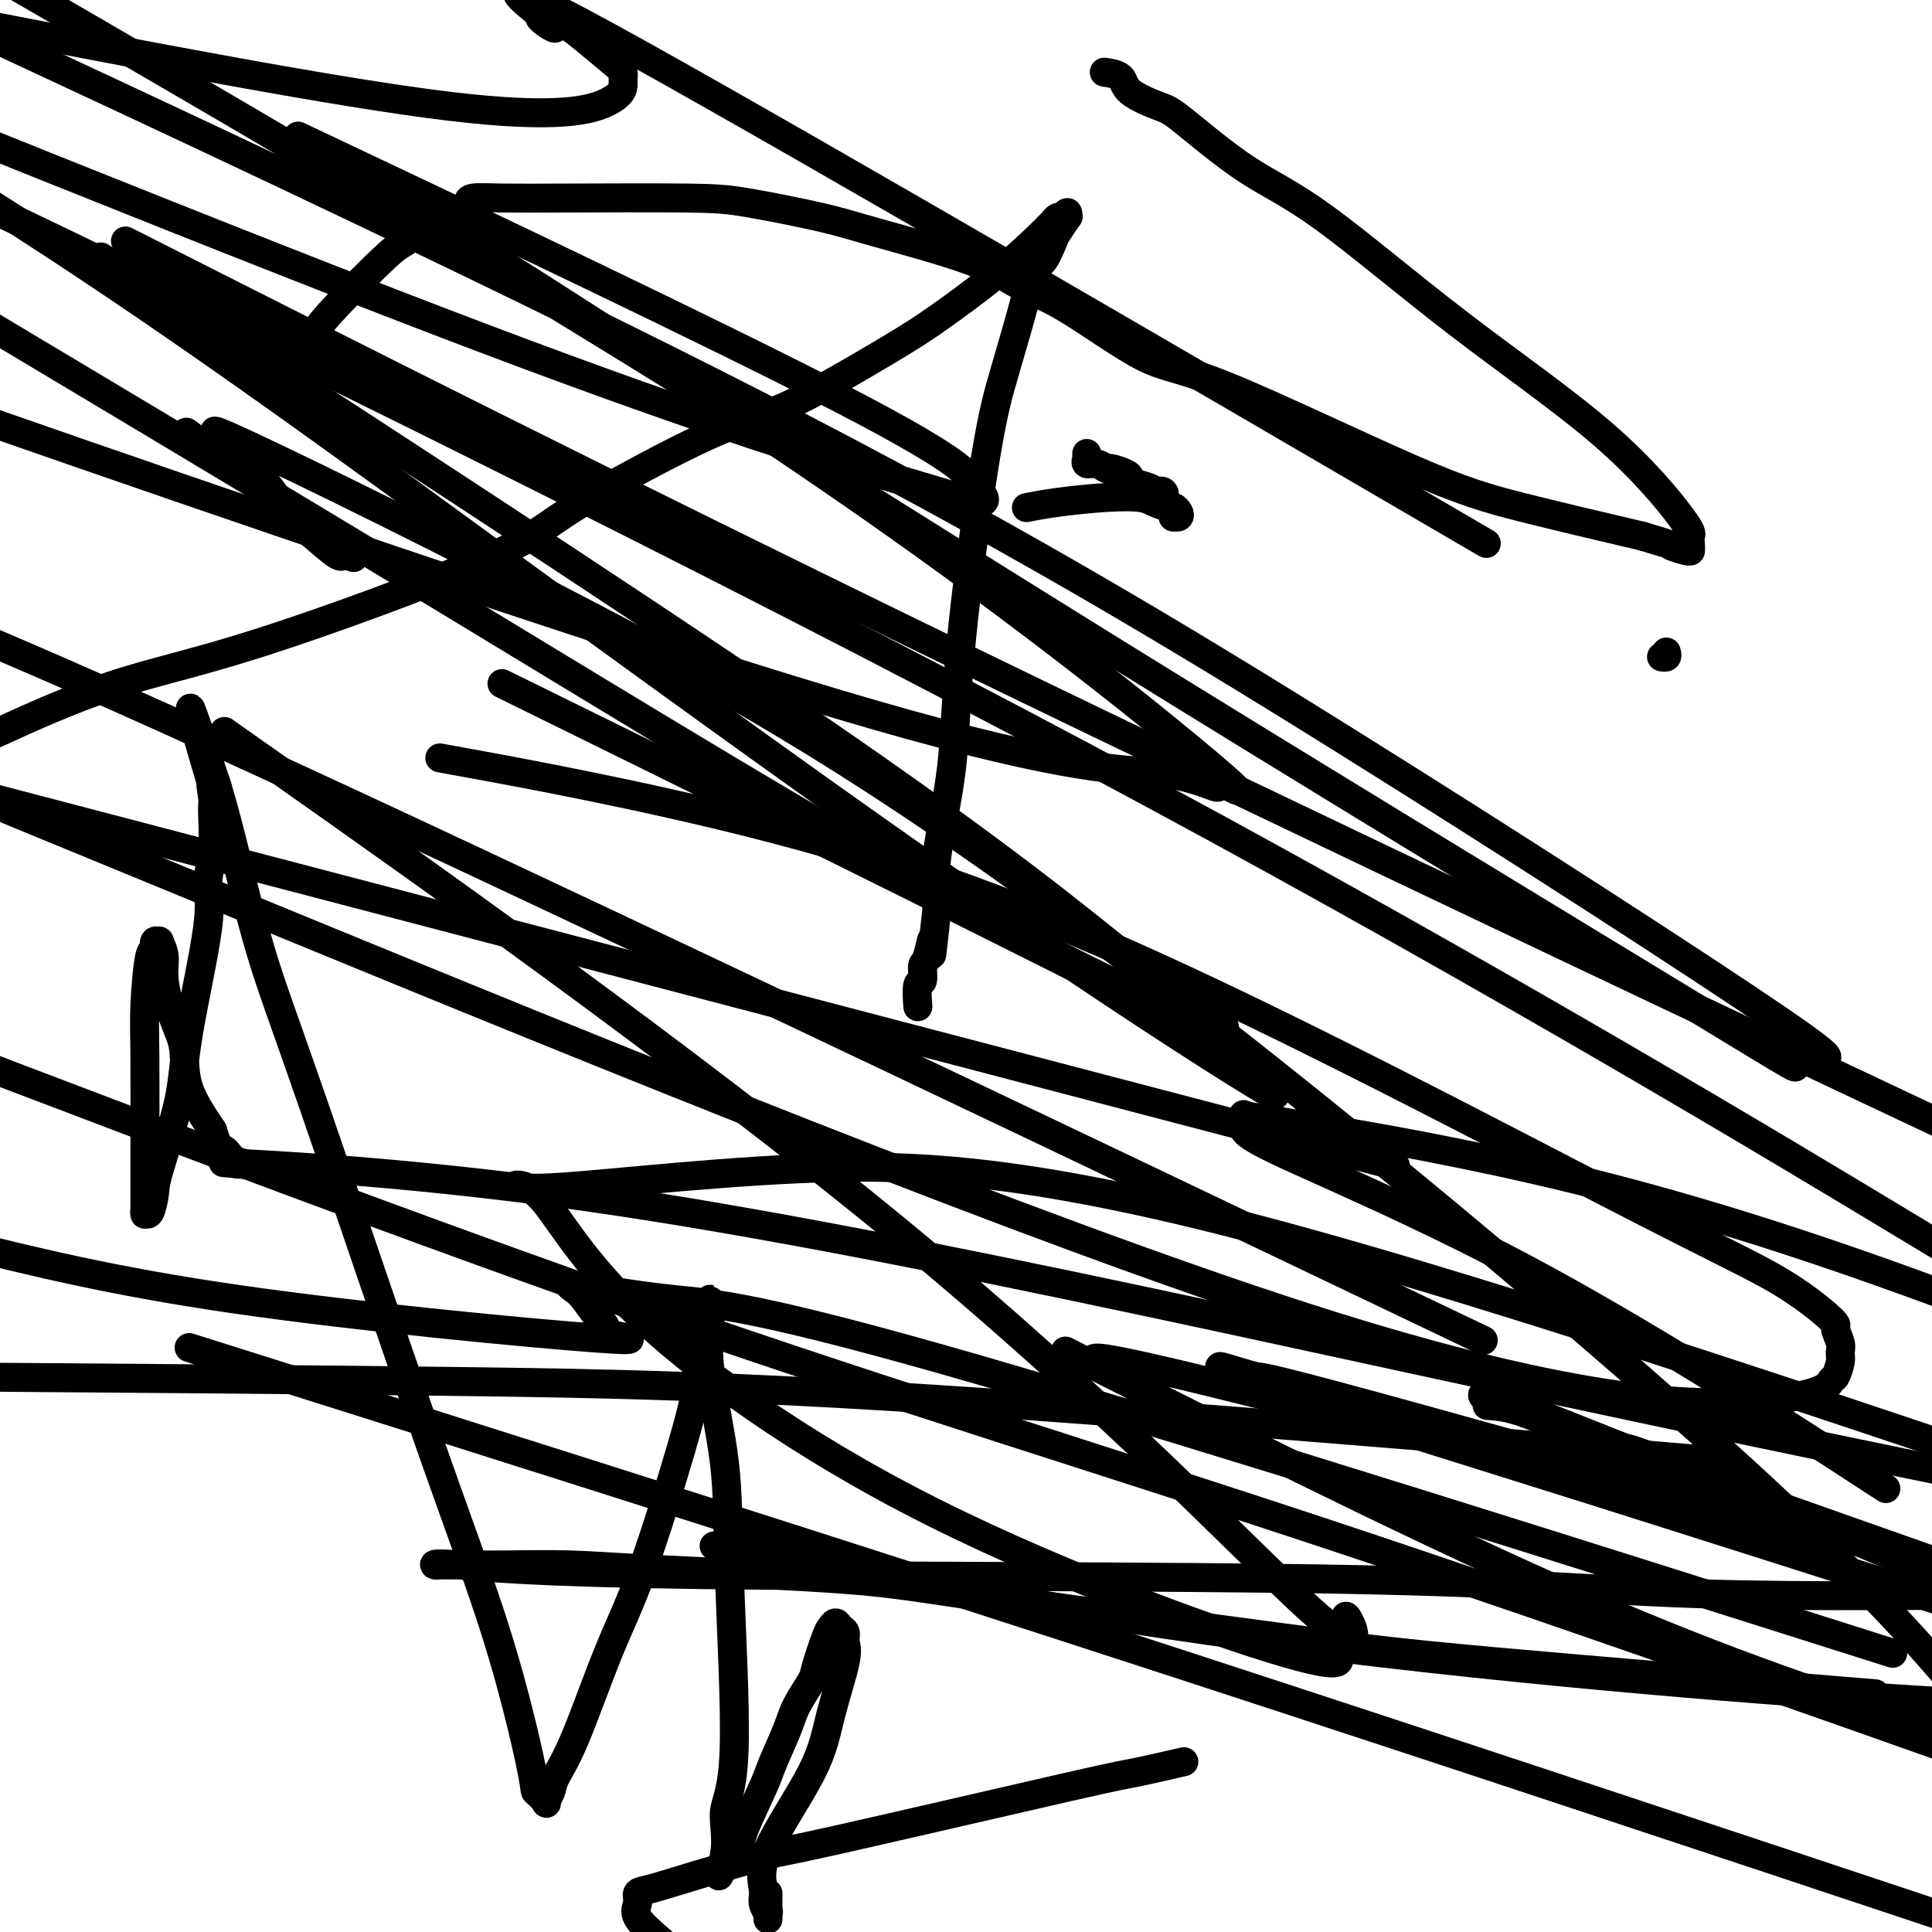
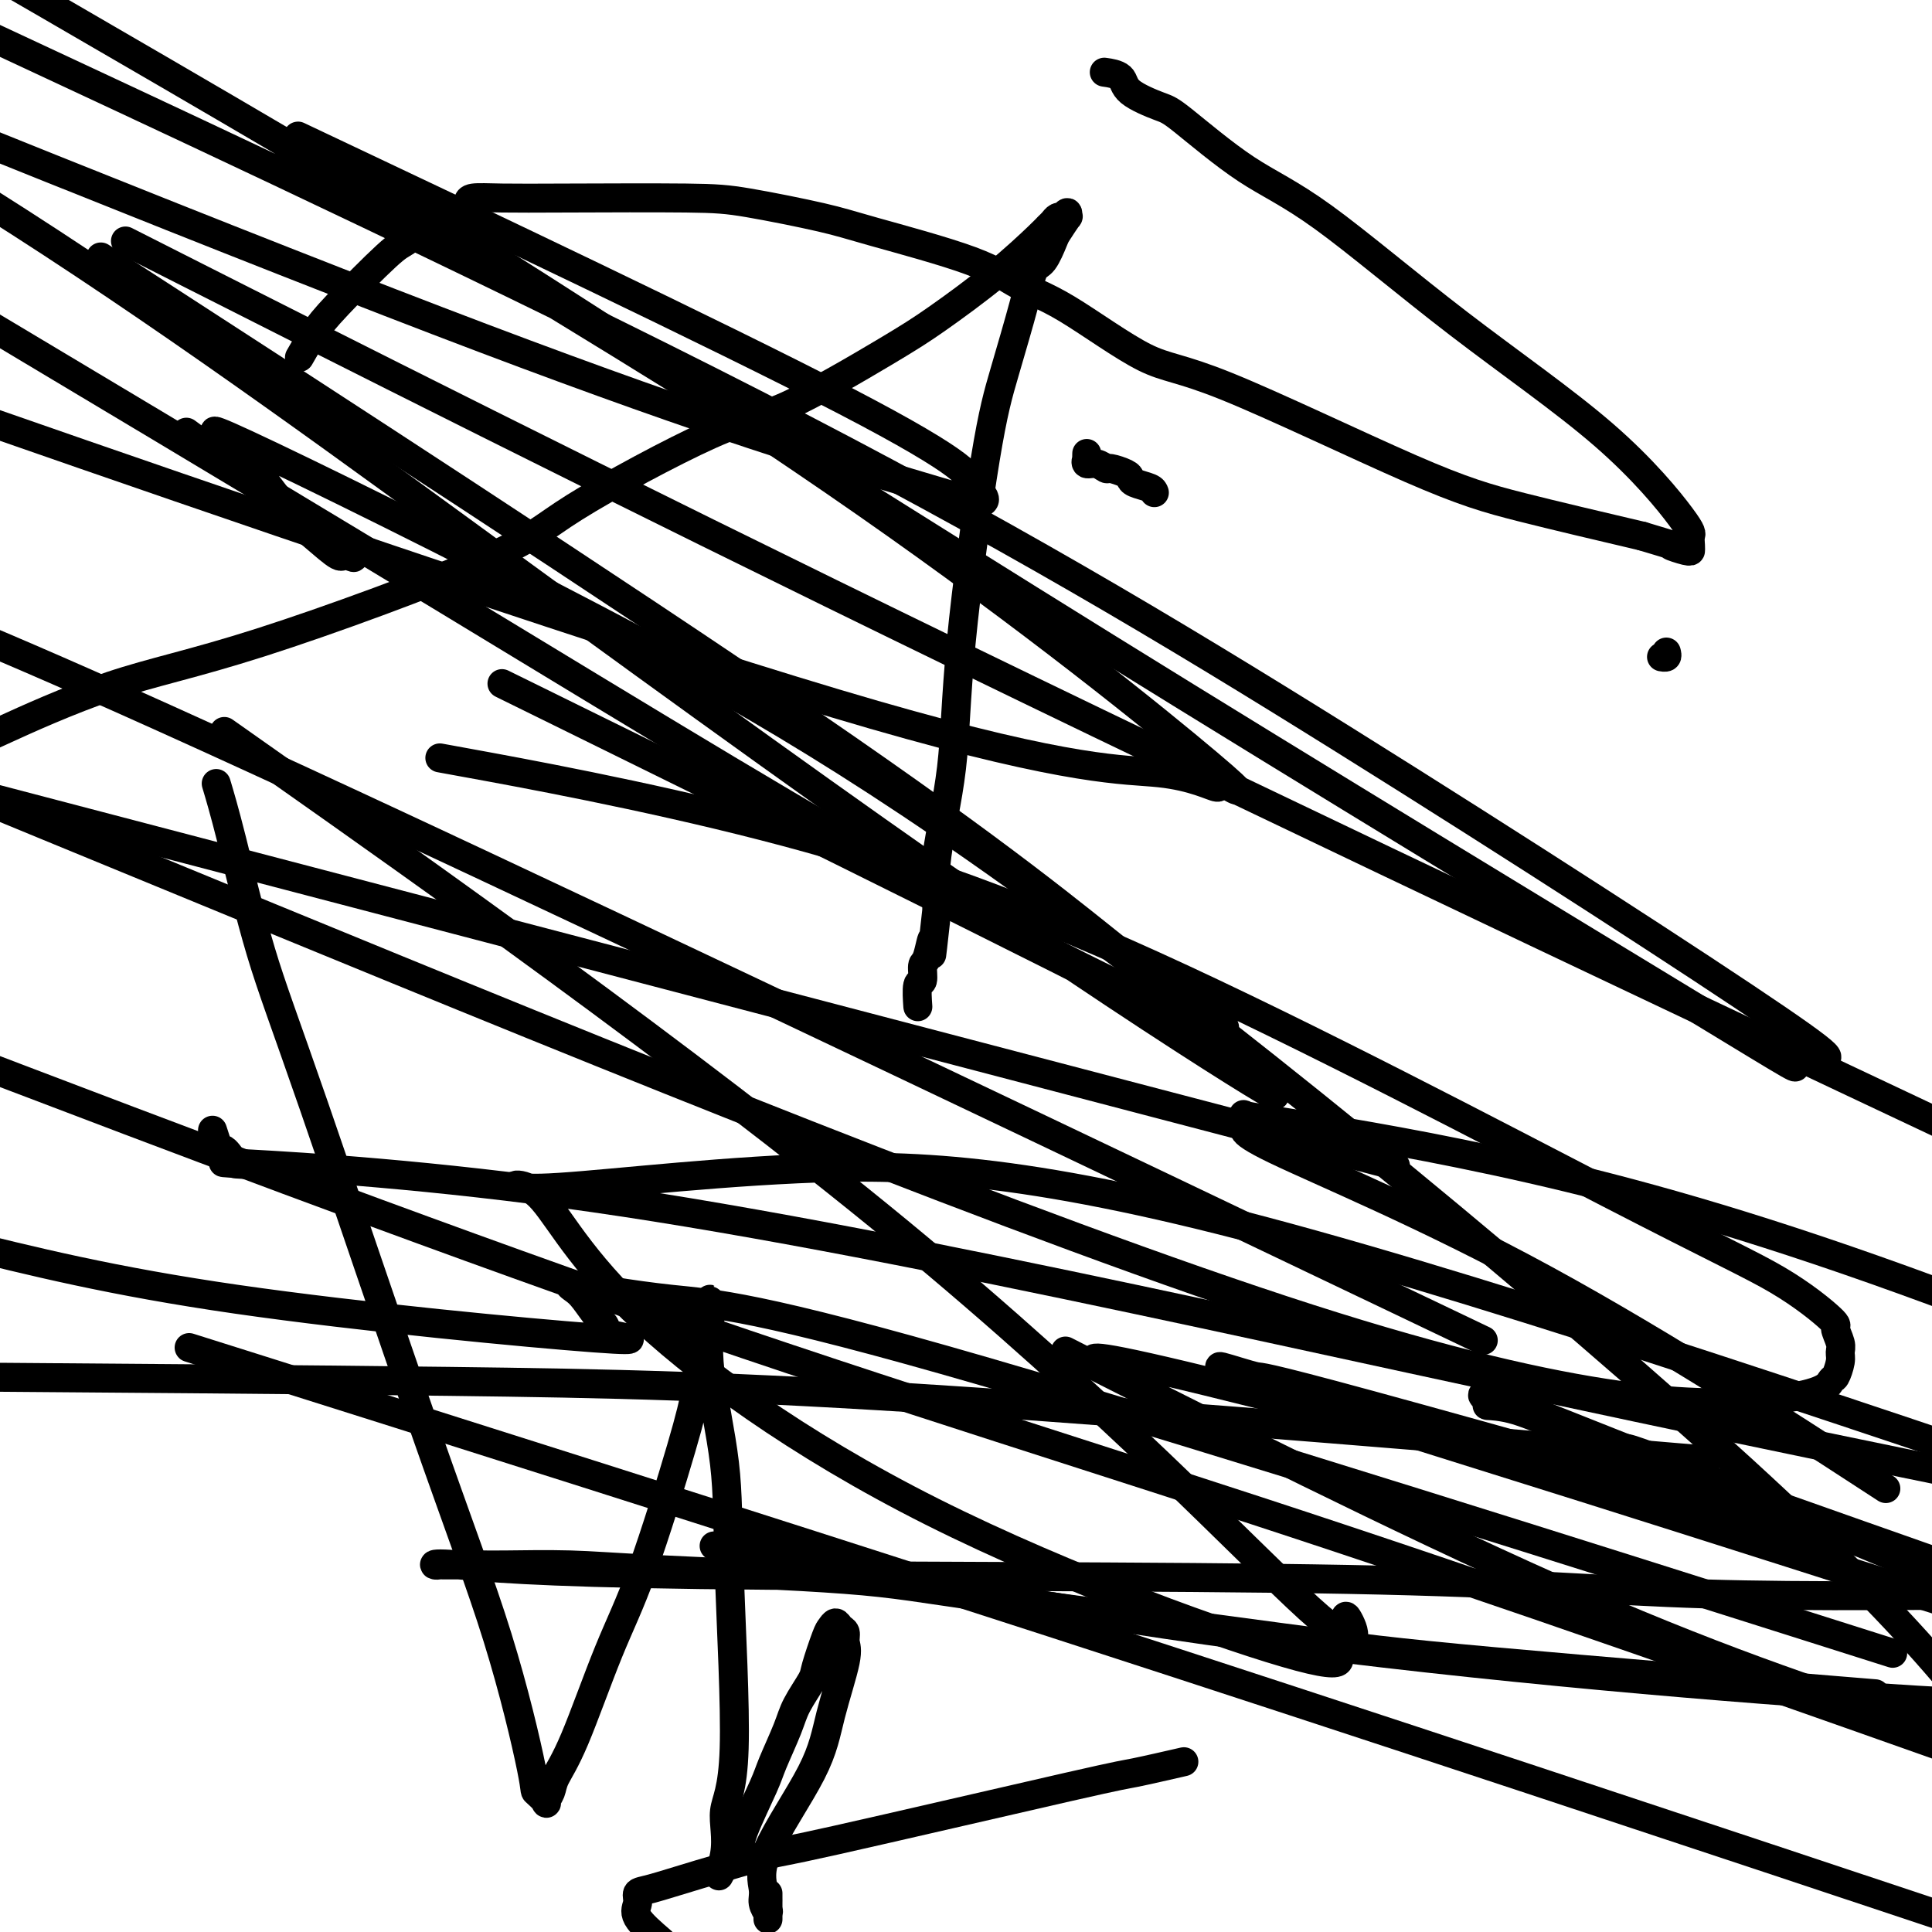
<svg xmlns="http://www.w3.org/2000/svg" viewBox="0 0 400 400" version="1.1">
  <g fill="none" stroke="#000000" stroke-width="6" stroke-linecap="round" stroke-linejoin="round">
    <path d="M97,158c-5.145,-0.940 -10.289,-1.879 0,0c10.289,1.879 36.012,6.577 61,13c24.988,6.423 49.241,14.570 81,29c31.759,14.430 71.025,35.144 94,47c22.975,11.856 29.658,14.854 35,18c5.342,3.146 9.341,6.441 11,8c1.659,1.559 0.977,1.382 1,2c0.023,0.618 0.750,2.033 1,3c0.250,0.967 0.022,1.488 0,2c-0.022,0.512 0.163,1.015 0,2c-0.163,0.985 -0.674,2.454 -1,3c-0.326,0.546 -0.466,0.171 -1,1c-0.534,0.829 -1.463,2.861 -14,4c-12.537,1.139 -36.683,1.383 -94,-17c-57.317,-18.383 -147.805,-55.395 -215,-83c-67.195,-27.605 -111.098,-45.802 -155,-64" />
    <path d="M113,146c-7.863,-3.868 -15.725,-7.735 0,0c15.725,7.735 55.038,27.073 85,42c29.962,14.927 50.574,25.443 59,30c8.426,4.557 4.665,3.153 3,3c-1.665,-0.153 -1.234,0.943 1,3c2.234,2.057 6.270,5.073 -2,0c-8.270,-5.073 -28.846,-18.236 -56,-37c-27.154,-18.764 -60.888,-43.129 -95,-68c-34.112,-24.871 -68.604,-50.249 -104,-73c-35.396,-22.751 -71.698,-42.876 -108,-63" />
    <path d="M74,34c-10.662,-5.044 -21.324,-10.089 0,0c21.324,10.089 74.633,35.310 101,49c26.367,13.690 25.791,15.847 26,17c0.209,1.153 1.202,1.301 2,2c0.798,0.699 1.399,1.950 0,2c-1.399,0.050 -4.800,-1.102 -18,-5c-13.200,-3.898 -36.200,-10.542 -85,-29c-48.800,-18.458 -123.400,-48.729 -198,-79" />
    <path d="M14,15c-13.239,-6.177 -26.478,-12.355 0,0c26.478,12.355 92.673,43.241 143,69c50.327,25.759 84.786,46.391 121,69c36.214,22.609 74.184,47.196 90,58c15.816,10.804 9.479,7.824 6,7c-3.479,-0.824 -4.101,0.508 -3,2c1.101,1.492 3.925,3.146 -21,-12c-24.925,-15.146 -77.598,-47.091 -121,-74c-43.402,-26.909 -77.531,-48.783 -114,-71c-36.469,-22.217 -75.277,-44.776 -105,-62c-29.723,-17.224 -50.362,-29.112 -71,-41" />
    <path d="M84,42c-8.627,-5.411 -17.254,-10.823 0,0c17.254,10.823 60.390,37.880 95,62c34.610,24.120 60.696,45.305 71,54c10.304,8.695 4.827,4.902 3,4c-1.827,-0.902 -0.003,1.087 -1,1c-0.997,-0.087 -4.814,-2.250 -12,-3c-7.186,-0.750 -17.743,-0.087 -59,-12c-41.257,-11.913 -113.216,-36.404 -164,-54c-50.784,-17.596 -80.392,-28.298 -110,-39" />
    <path d="M60,161c-11.753,-8.285 -23.506,-16.571 0,0c23.506,16.571 82.272,57.997 126,94c43.728,36.003 72.418,66.583 85,78c12.582,11.417 9.055,3.672 8,2c-1.055,-1.672 0.361,2.730 -1,4c-1.361,1.270 -5.500,-0.592 -4,1c1.500,1.592 8.637,6.638 -5,3c-13.637,-3.638 -48.050,-15.960 -76,-30c-27.950,-14.040 -49.439,-29.798 -62,-42c-12.561,-12.202 -16.195,-20.850 -20,-24c-3.805,-3.150 -7.783,-0.803 1,-1c8.783,-0.197 30.326,-2.938 53,-4c22.674,-1.062 46.478,-0.446 97,13c50.522,13.446 127.761,39.723 205,66" />
-     <path d="M395,254c12.006,7.244 24.012,14.488 0,0c-24.012,-14.488 -84.042,-50.708 -157,-90c-72.958,-39.292 -158.845,-81.655 -209,-106c-50.155,-24.345 -64.577,-30.673 -79,-37" />
    <path d="M36,63c-13.114,-8.494 -26.227,-16.989 0,0c26.227,16.989 91.796,59.461 132,87c40.204,27.539 55.045,40.146 65,48c9.955,7.854 15.026,10.956 17,12c1.974,1.044 0.852,0.031 2,1c1.148,0.969 4.565,3.919 -5,0c-9.565,-3.919 -32.114,-14.709 -61,-31c-28.886,-16.291 -64.110,-38.083 -112,-67c-47.890,-28.917 -108.445,-64.958 -169,-101" />
    <path d="M40,57c-12.156,-6.156 -24.311,-12.311 0,0c24.311,12.311 85.089,43.089 159,79c73.911,35.911 160.956,76.956 248,118" />
-     <path d="M288,101c17.102,9.978 34.205,19.957 0,0c-34.205,-19.957 -119.716,-69.848 -156,-90c-36.284,-20.152 -23.341,-10.563 -19,-7c4.341,3.563 0.081,1.101 -1,0c-1.081,-1.101 1.016,-0.840 3,0c1.984,0.840 3.853,2.260 6,4c2.147,1.740 4.571,3.800 6,5c1.429,1.200 1.864,1.540 2,2c0.136,0.460 -0.025,1.041 0,2c0.025,0.959 0.238,2.297 -3,4c-3.238,1.703 -9.925,3.772 -33,1c-23.075,-2.772 -62.537,-10.386 -102,-18" />
    <path d="M42,92c-2.959,-2.181 -5.918,-4.362 0,0c5.918,4.362 20.714,15.266 27,20c6.286,4.734 4.063,3.297 3,3c-1.063,-0.297 -0.966,0.544 -2,0c-1.034,-0.544 -3.199,-2.473 -5,-4c-1.801,-1.527 -3.236,-2.651 -6,-6c-2.764,-3.349 -6.855,-8.924 -8,-11c-1.145,-2.076 0.656,-0.654 -2,-2c-2.656,-1.346 -9.770,-5.460 2,0c11.770,5.460 42.423,20.494 72,36c29.577,15.506 58.078,31.482 103,65c44.922,33.518 106.263,84.576 142,118c35.737,33.424 45.868,49.212 56,65" />
    <path d="M244,365c0.961,-0.220 1.922,-0.441 0,0c-1.922,0.441 -6.726,1.542 -9,2c-2.274,0.458 -2.016,0.273 -14,3c-11.984,2.727 -36.210,8.365 -48,11c-11.790,2.635 -11.144,2.267 -14,3c-2.856,0.733 -9.214,2.568 -14,4c-4.786,1.432 -8.001,2.461 -10,3c-1.999,0.539 -2.783,0.588 -3,1c-0.217,0.412 0.134,1.188 0,2c-0.134,0.812 -0.753,1.661 0,3c0.753,1.339 2.876,3.170 5,5" />
    <path d="M159,397c-0.000,0.319 -0.000,0.638 0,0c0.000,-0.638 0.000,-2.235 0,-3c-0.000,-0.765 -0.000,-0.700 0,-1c0.000,-0.300 0.001,-0.965 0,-1c-0.001,-0.035 -0.004,0.559 0,1c0.004,0.441 0.016,0.728 0,1c-0.016,0.272 -0.061,0.529 0,1c0.061,0.471 0.229,1.154 0,1c-0.229,-0.154 -0.856,-1.147 -1,-2c-0.144,-0.853 0.193,-1.565 0,-3c-0.193,-1.435 -0.917,-3.591 1,-8c1.917,-4.409 6.476,-11.069 9,-16c2.524,-4.931 3.013,-8.133 4,-12c0.987,-3.867 2.472,-8.400 3,-11c0.528,-2.600 0.100,-3.268 0,-4c-0.100,-0.732 0.129,-1.529 0,-2c-0.129,-0.471 -0.616,-0.617 -1,-1c-0.384,-0.383 -0.664,-1.003 -1,-1c-0.336,0.003 -0.727,0.629 -1,1c-0.273,0.371 -0.428,0.486 -1,2c-0.572,1.514 -1.561,4.425 -2,6c-0.439,1.575 -0.328,1.812 -1,3c-0.672,1.188 -2.128,3.325 -3,5c-0.872,1.675 -1.161,2.886 -2,5c-0.839,2.114 -2.228,5.130 -3,7c-0.772,1.870 -0.928,2.592 -2,5c-1.072,2.408 -3.061,6.501 -4,9c-0.939,2.499 -0.830,3.404 -1,4c-0.170,0.596 -0.620,0.885 -1,1c-0.380,0.115 -0.690,0.058 -1,0" />
    <path d="M151,384c-3.748,7.741 -1.618,3.593 -1,0c0.618,-3.593 -0.277,-6.631 0,-9c0.277,-2.369 1.724,-4.070 2,-13c0.276,-8.930 -0.620,-25.089 -1,-36c-0.380,-10.911 -0.245,-16.574 -1,-23c-0.755,-6.426 -2.399,-13.614 -3,-19c-0.601,-5.386 -0.159,-8.969 0,-11c0.159,-2.031 0.036,-2.509 0,-3c-0.036,-0.491 0.016,-0.995 0,-1c-0.016,-0.005 -0.100,0.487 0,1c0.100,0.513 0.384,1.045 0,3c-0.384,1.955 -1.436,5.334 -2,8c-0.564,2.666 -0.639,4.620 -1,7c-0.361,2.380 -1.007,5.186 -3,12c-1.993,6.814 -5.331,17.635 -8,25c-2.669,7.365 -4.667,11.273 -7,17c-2.333,5.727 -5.001,13.274 -7,18c-1.999,4.726 -3.328,6.632 -4,8c-0.672,1.368 -0.687,2.200 -1,3c-0.313,0.800 -0.924,1.569 -1,2c-0.076,0.431 0.382,0.523 0,0c-0.382,-0.523 -1.604,-1.663 -2,-2c-0.396,-0.337 0.034,0.129 -1,-5c-1.034,-5.129 -3.533,-15.852 -7,-27c-3.467,-11.148 -7.903,-22.722 -15,-43c-7.097,-20.278 -16.855,-49.260 -23,-67c-6.145,-17.740 -8.678,-24.240 -11,-32c-2.322,-7.760 -4.433,-16.782 -6,-23c-1.567,-6.218 -2.591,-9.634 -3,-11c-0.409,-1.366 -0.205,-0.683 0,0" />
-     <path d="M45,163c-10.436,-32.151 -3.527,-8.528 -1,0c2.527,8.528 0.672,1.960 0,0c-0.672,-1.960 -0.162,0.687 0,2c0.162,1.313 -0.023,1.292 0,3c0.023,1.708 0.255,5.144 0,8c-0.255,2.856 -0.997,5.132 -1,7c-0.003,1.868 0.732,3.327 0,9c-0.732,5.673 -2.931,15.560 -4,22c-1.069,6.440 -1.008,9.435 -2,14c-0.992,4.565 -3.036,10.702 -4,14c-0.964,3.298 -0.847,3.758 -1,5c-0.153,1.242 -0.577,3.265 -1,4c-0.423,0.735 -0.845,0.182 -1,0c-0.155,-0.182 -0.041,0.009 0,0c0.041,-0.009 0.011,-0.216 0,0c-0.011,0.216 -0.004,0.854 0,0c0.004,-0.854 0.004,-3.201 0,-5c-0.004,-1.799 -0.011,-3.051 0,-8c0.011,-4.949 0.040,-13.597 0,-19c-0.040,-5.403 -0.150,-7.563 0,-11c0.150,-3.437 0.561,-8.153 1,-10c0.439,-1.847 0.906,-0.827 1,-1c0.094,-0.173 -0.187,-1.541 0,-2c0.187,-0.459 0.840,-0.010 1,0c0.160,0.010 -0.174,-0.419 0,0c0.174,0.419 0.856,1.687 1,3c0.144,1.313 -0.249,2.672 0,5c0.249,2.328 1.139,5.624 2,8c0.861,2.376 1.693,3.832 2,6c0.307,2.168 0.088,5.048 1,8c0.912,2.952 2.956,5.976 5,9" />
    <path d="M44,234c2.187,6.833 1.656,4.417 2,4c0.344,-0.417 1.563,1.167 2,2c0.437,0.833 0.094,0.917 1,1c0.906,0.083 3.063,0.166 1,0c-2.063,-0.166 -8.346,-0.580 2,0c10.346,0.580 37.319,2.156 71,7c33.681,4.844 74.068,12.958 112,21c37.932,8.042 73.409,16.012 121,26c47.591,9.988 107.295,21.994 167,34" />
    <path d="M380,350c7.137,0.585 14.275,1.170 0,0c-14.275,-1.170 -49.962,-4.096 -71,-6c-21.038,-1.904 -27.428,-2.787 -44,-5c-16.572,-2.213 -43.325,-5.756 -59,-8c-15.675,-2.244 -20.273,-3.190 -31,-4c-10.727,-0.810 -27.585,-1.485 -38,-2c-10.415,-0.515 -14.388,-0.870 -19,-1c-4.612,-0.130 -9.862,-0.035 -13,0c-3.138,0.035 -4.165,0.010 -5,0c-0.835,-0.010 -1.477,-0.005 -3,0c-1.523,0.005 -3.926,0.009 -5,0c-1.074,-0.009 -0.818,-0.030 -1,0c-0.182,0.030 -0.802,0.110 -1,0c-0.198,-0.110 0.024,-0.411 5,0c4.976,0.411 14.705,1.533 50,2c35.295,0.467 96.156,0.280 134,1c37.844,0.720 52.670,2.349 74,3c21.330,0.651 49.165,0.326 77,0" />
    <path d="M338,301c13.375,1.131 26.750,2.262 0,0c-26.750,-2.262 -93.625,-7.917 -140,-11c-46.375,-3.083 -72.250,-3.595 -105,-4c-32.750,-0.405 -72.375,-0.702 -112,-1" />
    <path d="M158,322c-8.798,-1.679 -17.595,-3.357 0,0c17.595,3.357 61.583,11.750 110,18c48.417,6.250 101.262,10.357 129,12c27.738,1.643 30.369,0.821 33,0" />
    <path d="M377,317c9.863,2.780 19.726,5.560 0,0c-19.726,-5.560 -69.040,-19.462 -93,-26c-23.960,-6.538 -22.565,-5.714 -24,-6c-1.435,-0.286 -5.699,-1.683 -7,-2c-1.301,-0.317 0.361,0.444 1,1c0.639,0.556 0.254,0.906 1,1c0.746,0.094 2.623,-0.068 3,0c0.377,0.068 -0.745,0.364 10,4c10.745,3.636 33.356,10.610 60,19c26.644,8.390 57.322,18.195 88,28" />
    <path d="M397,322c6.005,2.113 12.010,4.226 0,0c-12.010,-4.226 -42.035,-14.791 -59,-21c-16.965,-6.209 -20.869,-8.061 -24,-9c-3.131,-0.939 -5.488,-0.964 -6,-1c-0.512,-0.036 0.822,-0.082 0,-1c-0.822,-0.918 -3.798,-2.709 6,1c9.798,3.709 32.371,12.917 61,24c28.629,11.083 63.315,24.042 98,37" />
    <path d="M343,303c1.205,0.309 2.409,0.617 0,0c-2.409,-0.617 -8.433,-2.160 -11,-3c-2.567,-0.840 -1.678,-0.978 -1,-1c0.678,-0.022 1.146,0.071 1,0c-0.146,-0.071 -0.905,-0.308 0,0c0.905,0.308 3.474,1.160 4,1c0.526,-0.160 -0.993,-1.331 17,6c17.993,7.331 55.496,23.166 93,39" />
    <path d="M359,314c11.668,3.048 23.336,6.097 0,0c-23.336,-6.097 -81.675,-21.339 -109,-28c-27.325,-6.661 -23.637,-4.740 -23,-4c0.637,0.740 -1.777,0.298 -3,0c-1.223,-0.298 -1.256,-0.451 0,0c1.256,0.451 3.801,1.505 1,0c-2.801,-1.505 -10.947,-5.568 6,3c16.947,8.568 58.986,29.768 91,44c32.014,14.232 54.004,21.495 74,28c19.996,6.505 37.998,12.253 56,18" />
    <path d="M394,357c0.038,0.013 0.077,0.026 0,0c-0.077,-0.026 -0.268,-0.089 0,0c0.268,0.089 0.995,0.332 0,0c-0.995,-0.332 -3.713,-1.238 3,0c6.713,1.238 22.856,4.619 39,8" />
    <path d="M372,336c17.217,5.458 34.433,10.917 0,0c-34.433,-10.917 -120.517,-38.208 -168,-52c-47.483,-13.792 -56.367,-14.085 -65,-15c-8.633,-0.915 -17.016,-2.451 -20,-3c-2.984,-0.549 -0.570,-0.109 0,0c0.570,0.109 -0.705,-0.111 -1,0c-0.295,0.111 0.390,0.553 1,1c0.610,0.447 1.146,0.900 2,2c0.854,1.100 2.027,2.848 3,4c0.973,1.152 1.747,1.706 1,2c-0.747,0.294 -3.015,0.326 0,1c3.015,0.674 11.312,1.989 -2,1c-13.312,-0.989 -48.232,-4.283 -74,-8c-25.768,-3.717 -42.384,-7.859 -59,-12" />
    <path d="M55,284c-13.733,-4.333 -27.467,-8.667 0,0c27.467,8.667 96.133,30.333 163,52c66.867,21.667 131.933,43.333 197,65" />
    <path d="M283,266c20.889,9.978 41.778,19.956 0,0c-41.778,-19.956 -146.222,-69.844 -209,-99c-62.778,-29.156 -83.889,-37.578 -105,-46" />
    <path d="M3,223c-11.810,-4.500 -23.619,-9.000 0,0c23.619,9.000 82.667,31.500 133,49c50.333,17.500 91.952,30.000 143,47c51.048,17.000 111.524,38.500 172,60" />
    <path d="M384,304c5.588,3.634 11.175,7.268 0,0c-11.175,-7.268 -39.113,-25.436 -64,-39c-24.887,-13.564 -46.723,-22.522 -56,-27c-9.277,-4.478 -5.995,-4.476 -5,-5c0.995,-0.524 -0.297,-1.575 -1,-2c-0.703,-0.425 -0.818,-0.224 0,0c0.818,0.224 2.570,0.473 12,2c9.430,1.527 26.539,4.334 47,9c20.461,4.666 44.275,11.190 77,23c32.725,11.810 74.363,28.905 116,46" />
    <path d="M257,233c27.667,7.250 55.333,14.500 0,0c-55.333,-14.500 -193.667,-50.750 -332,-87" />
    <path d="M62,74c0.979,-1.718 1.958,-3.436 3,-5c1.042,-1.564 2.146,-2.973 5,-6c2.854,-3.027 7.456,-7.672 10,-10c2.544,-2.328 3.028,-2.339 4,-3c0.972,-0.661 2.431,-1.971 4,-3c1.569,-1.029 3.247,-1.778 4,-2c0.753,-0.222 0.580,0.081 1,0c0.420,-0.081 1.433,-0.547 2,-1c0.567,-0.453 0.688,-0.892 1,-1c0.312,-0.108 0.815,0.115 1,0c0.185,-0.115 0.053,-0.567 0,-1c-0.053,-0.433 -0.026,-0.847 1,-1c1.026,-0.153 3.050,-0.046 6,0c2.950,0.046 6.827,0.029 14,0c7.173,-0.029 17.642,-0.070 24,0c6.358,0.070 8.606,0.252 13,1c4.394,0.748 10.935,2.062 15,3c4.065,0.938 5.656,1.499 11,3c5.344,1.501 14.442,3.943 20,6c5.558,2.057 7.575,3.729 10,5c2.425,1.271 5.257,2.141 10,5c4.743,2.859 11.395,7.708 16,10c4.605,2.292 7.162,2.027 17,6c9.838,3.973 26.956,12.185 38,17c11.044,4.815 16.012,6.233 23,8c6.988,1.767 15.994,3.884 25,6" />
    <path d="M340,111c8.619,2.558 6.166,1.951 6,2c-0.166,0.049 1.955,0.752 3,1c1.045,0.248 1.014,0.039 1,0c-0.014,-0.039 -0.012,0.091 0,0c0.012,-0.091 0.035,-0.401 0,-1c-0.035,-0.599 -0.128,-1.485 0,-2c0.128,-0.515 0.478,-0.659 -2,-4c-2.478,-3.341 -7.784,-9.879 -16,-17c-8.216,-7.121 -19.342,-14.824 -30,-23c-10.658,-8.176 -20.849,-16.826 -28,-22c-7.151,-5.174 -11.262,-6.871 -16,-10c-4.738,-3.129 -10.104,-7.690 -13,-10c-2.896,-2.310 -3.323,-2.370 -5,-3c-1.677,-0.630 -4.604,-1.829 -6,-3c-1.396,-1.171 -1.260,-2.315 -2,-3c-0.740,-0.685 -2.354,-0.910 -3,-1c-0.646,-0.090 -0.323,-0.045 0,0" />
    <path d="M225,94c-0.001,0.033 -0.002,0.065 0,0c0.002,-0.065 0.006,-0.229 0,0c-0.006,0.229 -0.023,0.850 0,1c0.023,0.150 0.084,-0.171 0,0c-0.084,0.171 -0.313,0.833 0,1c0.313,0.167 1.170,-0.163 2,0c0.830,0.163 1.635,0.817 2,1c0.365,0.183 0.290,-0.106 1,0c0.710,0.106 2.204,0.606 3,1c0.796,0.394 0.894,0.683 1,1c0.106,0.317 0.221,0.662 1,1c0.779,0.338 2.223,0.668 3,1c0.777,0.332 0.889,0.666 1,1" />
-     <path d="M239,102c2.327,1.266 1.144,0.429 1,0c-0.144,-0.429 0.750,-0.452 1,0c0.250,0.452 -0.143,1.379 0,2c0.143,0.621 0.822,0.937 1,1c0.178,0.063 -0.145,-0.126 0,0c0.145,0.126 0.758,0.567 1,1c0.242,0.433 0.114,0.858 0,1c-0.114,0.142 -0.214,0.000 0,0c0.214,-0.000 0.741,0.141 1,0c0.259,-0.141 0.249,-0.563 0,-1c-0.249,-0.437 -0.736,-0.888 -1,-1c-0.264,-0.112 -0.305,0.116 -1,0c-0.695,-0.116 -2.043,-0.577 -3,-1c-0.957,-0.423 -1.522,-0.807 -3,-1c-1.478,-0.193 -3.871,-0.196 -7,0c-3.129,0.196 -6.996,0.591 -10,1c-3.004,0.409 -5.144,0.831 -6,1c-0.856,0.169 -0.428,0.084 0,0" />
    <path d="M1,151c-1.898,0.869 -3.796,1.737 0,0c3.796,-1.737 13.286,-6.080 22,-9c8.714,-2.920 16.652,-4.416 31,-9c14.348,-4.584 35.105,-12.256 46,-17c10.895,-4.744 11.927,-6.561 19,-11c7.073,-4.439 20.187,-11.499 28,-15c7.813,-3.501 10.325,-3.442 16,-6c5.675,-2.558 14.515,-7.732 20,-11c5.485,-3.268 7.616,-4.630 11,-7c3.384,-2.370 8.020,-5.749 12,-9c3.980,-3.251 7.305,-6.374 9,-8c1.695,-1.626 1.759,-1.755 2,-2c0.241,-0.245 0.657,-0.607 1,-1c0.343,-0.393 0.613,-0.819 1,-1c0.387,-0.181 0.890,-0.118 1,0c0.110,0.118 -0.174,0.291 0,0c0.174,-0.291 0.805,-1.045 1,-1c0.195,0.045 -0.044,0.888 0,1c0.044,0.112 0.373,-0.506 0,0c-0.373,0.506 -1.449,2.136 -2,3c-0.551,0.864 -0.577,0.961 -1,2c-0.423,1.039 -1.244,3.021 -2,4c-0.756,0.979 -1.446,0.957 -2,2c-0.554,1.043 -0.972,3.151 -2,7c-1.028,3.849 -2.665,9.439 -4,14c-1.335,4.561 -2.369,8.092 -4,18c-1.631,9.908 -3.860,26.192 -5,38c-1.140,11.808 -1.192,19.141 -2,26c-0.808,6.859 -2.374,13.246 -3,18c-0.626,4.754 -0.313,7.877 0,11" />
    <path d="M194,188c-1.730,15.810 -1.056,8.835 -1,7c0.056,-1.835 -0.507,1.471 -1,3c-0.493,1.529 -0.917,1.282 -1,2c-0.083,0.718 0.174,2.402 0,3c-0.174,0.598 -0.779,0.109 -1,1c-0.221,0.891 -0.060,3.163 0,4c0.060,0.837 0.017,0.239 0,0c-0.017,-0.239 -0.009,-0.120 0,0" />
    <path d="M345,135c0.111,0.422 0.222,0.844 0,1c-0.222,0.156 -0.778,0.044 -1,0c-0.222,-0.044 -0.111,-0.022 0,0" />
  </g>
</svg>